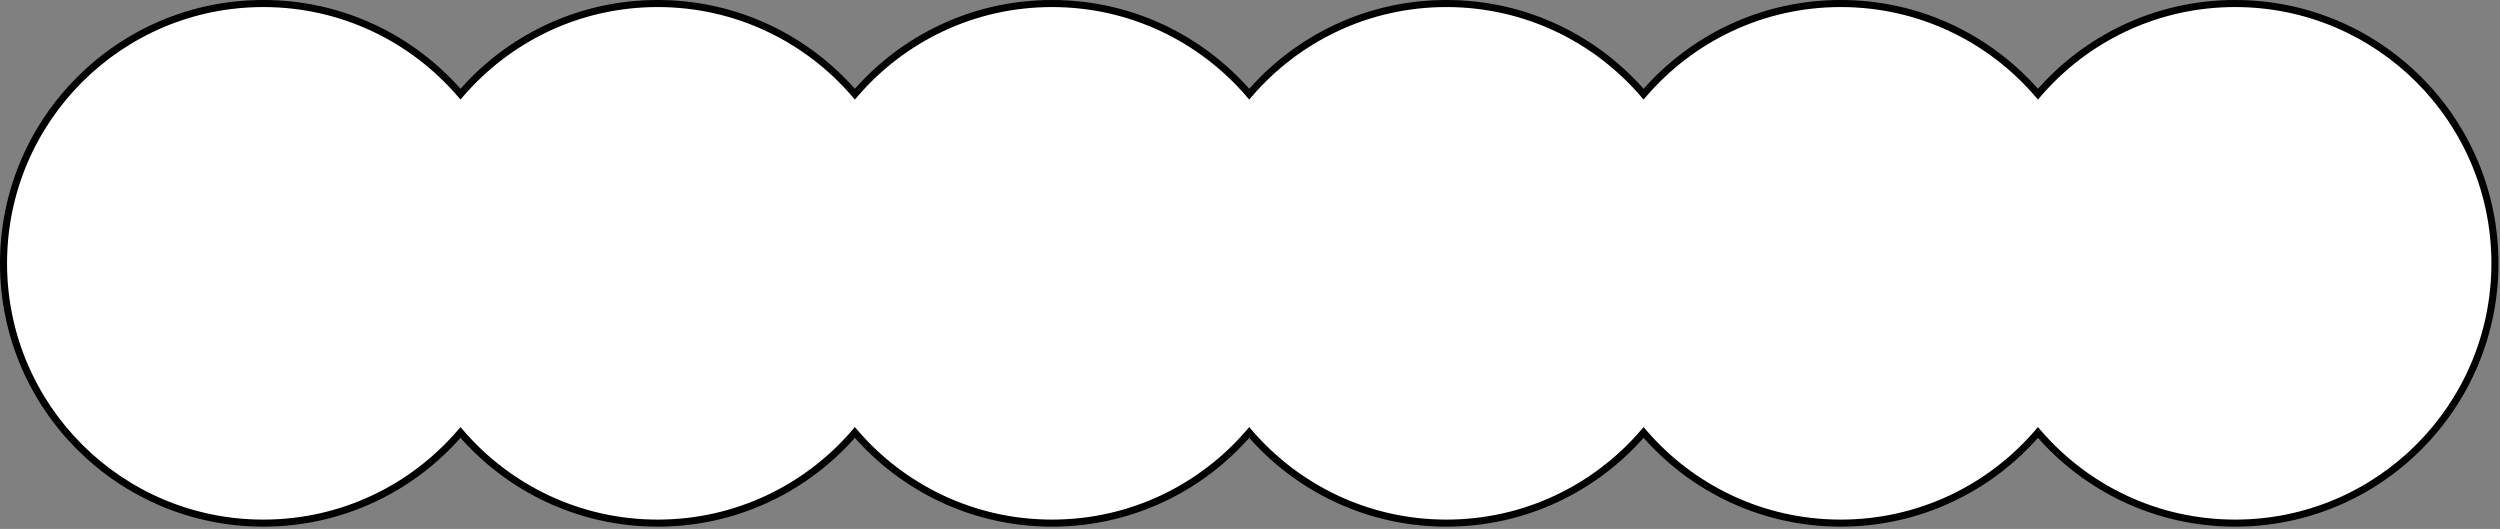
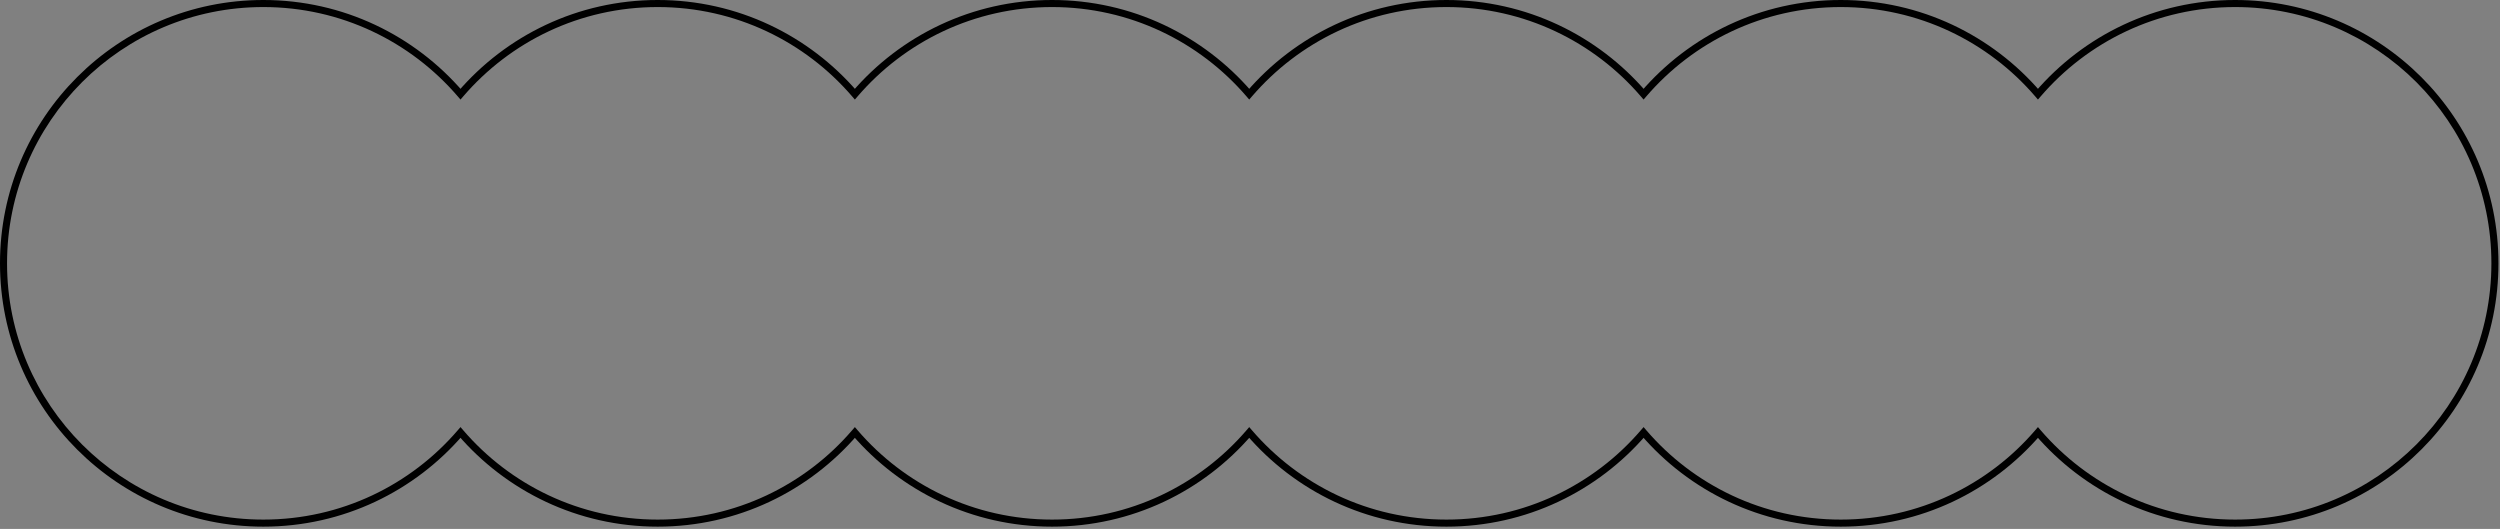
<svg xmlns="http://www.w3.org/2000/svg" width="709" height="150" viewBox="0 0 709 150" fill="none">
  <rect x="0" y="0" width="709" height="150" fill="#808080" stroke="none" />
-   <path fill-rule="evenodd" clip-rule="evenodd" d="M130.599 122.655C117.086 138.39 97.047 148.357 74.679 148.357C33.987 148.357 1 115.37 1 74.679C1 33.987 33.987 1 74.679 1C97.047 1 117.086 10.967 130.599 26.703C144.111 10.967 164.151 1 186.519 1C208.887 1 228.927 10.967 242.44 26.703C255.952 10.967 275.992 1 298.36 1C320.728 1 340.768 10.967 354.28 26.703C367.793 10.967 387.833 1 410.201 1C432.568 1 452.608 10.967 466.121 26.703C479.633 10.967 499.673 1 522.041 1C544.409 1 564.449 10.967 577.961 26.703C591.474 10.967 611.514 1 633.882 1C674.573 1 707.561 33.987 707.561 74.679C707.561 115.37 674.573 148.357 633.882 148.357C611.514 148.357 591.474 138.39 577.961 122.654C564.449 138.39 544.409 148.357 522.041 148.357C499.673 148.357 479.633 138.39 466.121 122.655C452.608 138.39 432.568 148.357 410.201 148.357C387.833 148.357 367.793 138.39 354.28 122.655C340.768 138.39 320.728 148.357 298.36 148.357C275.992 148.357 255.952 138.39 242.44 122.654C228.927 138.39 208.887 148.357 186.519 148.357C164.151 148.357 144.111 138.39 130.599 122.655Z" fill="white" />
  <path d="M130.599 122.655L131.358 122.003L130.599 121.12L129.84 122.003L130.599 122.655ZM130.599 26.703L129.84 27.354L130.599 28.238L131.358 27.354L130.599 26.703ZM242.44 26.703L241.681 27.355L242.44 28.238L243.198 27.355L242.44 26.703ZM354.28 26.703L353.522 27.354L354.28 28.238L355.039 27.354L354.28 26.703ZM466.121 26.703L465.362 27.354L466.121 28.238L466.879 27.354L466.121 26.703ZM577.961 26.703L577.203 27.355L577.961 28.238L578.72 27.355L577.961 26.703ZM577.961 122.654L578.72 122.003L577.961 121.119L577.203 122.003L577.961 122.654ZM466.121 122.655L466.879 122.003L466.121 121.12L465.362 122.003L466.121 122.655ZM354.28 122.655L355.039 122.003L354.28 121.12L353.522 122.003L354.28 122.655ZM242.44 122.654L243.198 122.003L242.44 121.119L241.681 122.003L242.44 122.654ZM74.679 149.357C97.35 149.357 117.663 139.253 131.358 123.306L129.84 122.003C116.51 137.527 96.743 147.357 74.679 147.357V149.357ZM0 74.679C0 115.923 33.435 149.357 74.679 149.357V147.357C34.539 147.357 2 114.818 2 74.679H0ZM74.679 0C33.435 0 0 33.435 0 74.679H2C2 34.539 34.539 2 74.679 2V0ZM131.358 26.051C117.663 10.104 97.35 0 74.679 0V2C96.743 2 116.51 11.831 129.84 27.354L131.358 26.051ZM186.519 0C163.848 0 143.535 10.104 129.84 26.051L131.358 27.354C144.688 11.831 164.455 2 186.519 2V0ZM243.198 26.052C229.504 10.104 209.191 0 186.519 0V2C208.583 2 228.35 11.831 241.681 27.355L243.198 26.052ZM298.36 0C275.688 0 255.375 10.104 241.681 26.052L243.198 27.355C256.529 11.831 276.296 2 298.36 2V0ZM355.039 26.051C341.345 10.104 321.032 0 298.36 0V2C320.424 2 340.191 11.831 353.522 27.354L355.039 26.051ZM410.201 0C387.529 0 367.216 10.104 353.522 26.051L355.039 27.354C368.37 11.831 388.136 2 410.201 2V0ZM466.879 26.051C453.185 10.104 432.872 0 410.201 0V2C432.265 2 452.031 11.831 465.362 27.354L466.879 26.051ZM522.041 0C499.369 0 479.056 10.104 465.362 26.051L466.879 27.354C480.21 11.831 499.977 2 522.041 2V0ZM578.72 26.052C565.026 10.104 544.713 0 522.041 0V2C544.105 2 563.872 11.831 577.203 27.355L578.72 26.052ZM578.72 27.355C592.051 11.831 611.818 2 633.882 2V0C611.21 0 590.897 10.104 577.203 26.052L578.72 27.355ZM633.882 2C674.021 2 706.561 34.539 706.561 74.679H708.561C708.561 33.435 675.126 0 633.882 0V2ZM706.561 74.679C706.561 114.818 674.021 147.357 633.882 147.357V149.357C675.126 149.357 708.561 115.923 708.561 74.679H706.561ZM633.882 147.357C611.818 147.357 592.051 137.527 578.72 122.003L577.203 123.306C590.897 139.253 611.21 149.357 633.882 149.357V147.357ZM522.041 149.357C544.713 149.357 565.026 139.253 578.72 123.306L577.203 122.003C563.872 137.527 544.105 147.357 522.041 147.357V149.357ZM465.362 123.306C479.056 139.253 499.369 149.357 522.041 149.357V147.357C499.977 147.357 480.21 137.527 466.879 122.003L465.362 123.306ZM410.201 149.357C432.872 149.357 453.185 139.253 466.879 123.306L465.362 122.003C452.031 137.527 432.265 147.357 410.201 147.357V149.357ZM353.522 123.306C367.216 139.253 387.529 149.357 410.201 149.357V147.357C388.136 147.357 368.37 137.527 355.039 122.003L353.522 123.306ZM298.36 149.357C321.032 149.357 341.345 139.253 355.039 123.306L353.522 122.003C340.191 137.527 320.424 147.357 298.36 147.357V149.357ZM241.681 123.306C255.375 139.253 275.688 149.357 298.36 149.357V147.357C276.296 147.357 256.529 137.527 243.198 122.003L241.681 123.306ZM186.519 149.357C209.191 149.357 229.504 139.253 243.198 123.306L241.681 122.003C228.35 137.527 208.583 147.357 186.519 147.357V149.357ZM129.84 123.306C143.535 139.253 163.848 149.357 186.519 149.357V147.357C164.455 147.357 144.688 137.527 131.358 122.003L129.84 123.306Z" fill="black" />
</svg>